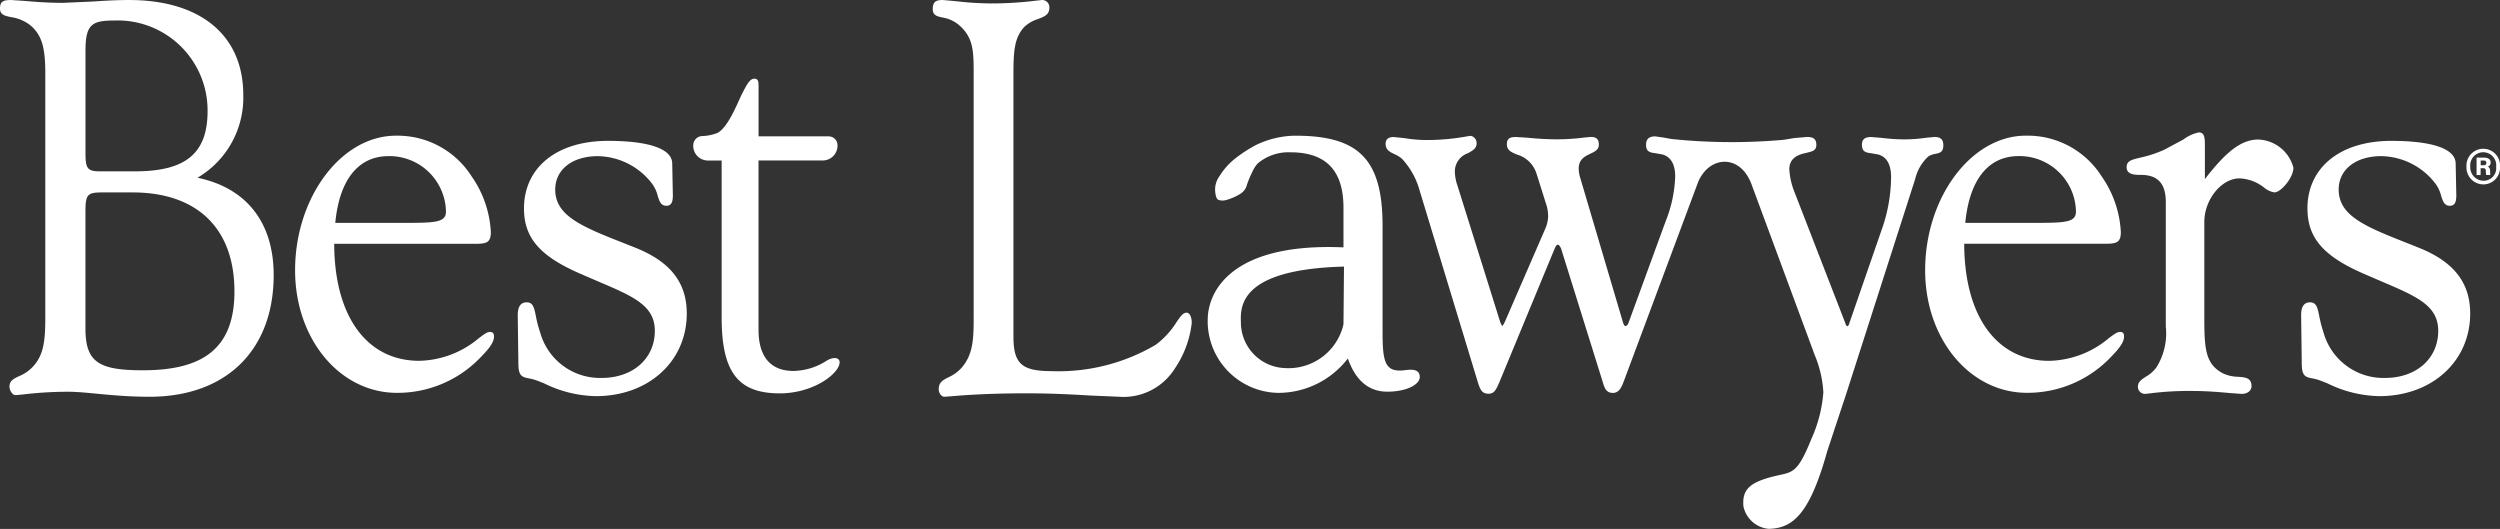
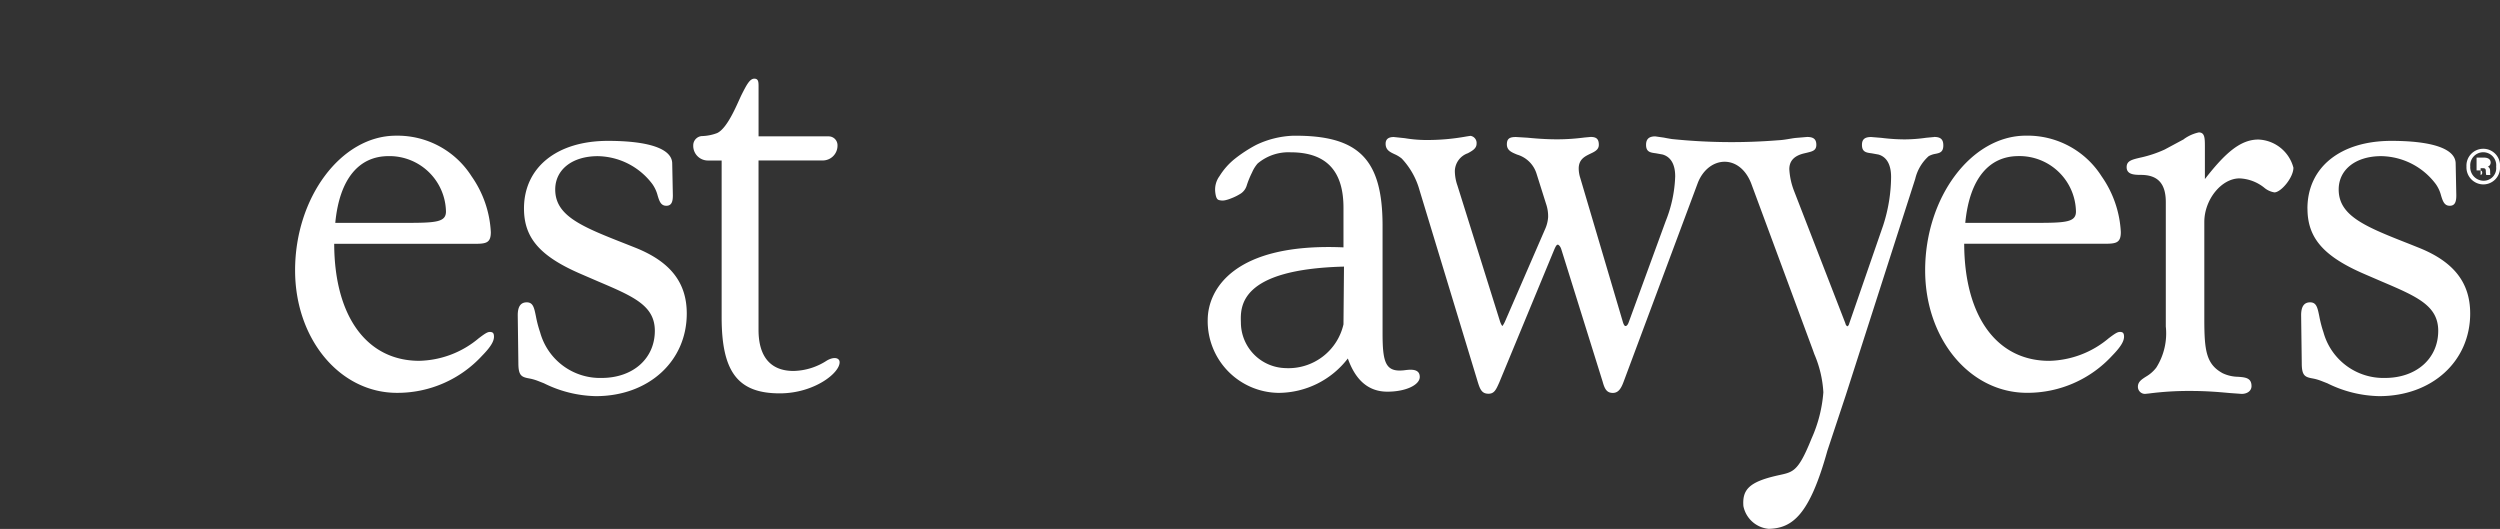
<svg xmlns="http://www.w3.org/2000/svg" id="Grupo_10" data-name="Grupo 10" width="164.43" height="34.789" viewBox="0 0 164.43 34.789">
  <rect x="0" y="0" width="164.43" height="34.789" fill="#333333" stroke="none" />
  <defs>
    <clipPath id="clip-path">
      <rect id="Rectángulo_53" data-name="Rectángulo 53" width="164.43" height="34.789" fill="#fff" />
    </clipPath>
  </defs>
  <g id="Grupo_9" data-name="Grupo 9">
    <g id="Grupo_8" data-name="Grupo 8" transform="translate(0 0)" clip-path="url(#clip-path)">
      <path id="Trazado_79" data-name="Trazado 79" d="M16.179,5.958A3.72,3.72,0,0,1,19.961,9.6c0,.69-.626.748-2.564.748H12.681c.28-2.933,1.584-4.389,3.5-4.389m6.65,11.565c-.16,0-.379.162-.71.41A6.28,6.28,0,0,1,18.2,19.421c-3.386,0-5.575-2.84-5.59-7.694H21.68c.87,0,1.232,0,1.232-.77a7,7,0,0,0-1.263-3.666,5.767,5.767,0,0,0-4.983-2.676c-3.593,0-6.628,4.055-6.628,8.854,0,4.521,2.941,8.059,6.7,8.059a7.557,7.557,0,0,0,5.6-2.442c.541-.551.781-.934.781-1.251,0-.263-.1-.313-.292-.313" transform="translate(9.371 4.31)" fill="#fff" />
      <path id="Trazado_80" data-name="Trazado 80" d="M71.623,5.956A3.72,3.72,0,0,1,75.405,9.6c0,.69-.626.748-2.564.748H68.125c.282-2.933,1.584-4.391,3.5-4.391m6.65,11.567c-.16,0-.379.162-.712.41a6.279,6.279,0,0,1-3.919,1.489c-3.386,0-5.573-2.84-5.59-7.7h9.07c.872,0,1.232,0,1.232-.768a7,7,0,0,0-1.263-3.666,5.767,5.767,0,0,0-4.983-2.676c-3.591,0-6.624,4.055-6.624,8.856,0,4.519,2.941,8.057,6.7,8.057a7.56,7.56,0,0,0,5.6-2.442c.538-.549.781-.934.781-1.249,0-.265-.1-.315-.292-.315" transform="translate(61.135 4.31)" fill="#fff" />
      <path id="Trazado_81" data-name="Trazado 81" d="M76.1,4.947l-1.265.679a7.767,7.767,0,0,1-1.611.534c-.553.131-.888.211-.888.623,0,.472.46.51.932.51,1.121,0,1.644.57,1.644,1.794v8.177a4.211,4.211,0,0,1-.623,2.7,2.3,2.3,0,0,1-.684.6c-.282.182-.528.338-.528.661a.466.466,0,0,0,.472.472l.261-.027a20.3,20.3,0,0,1,2.74-.166c1.085,0,1.932.079,2.548.135l.806.058c.379,0,.646-.211.646-.51,0-.547-.406-.578-.876-.615a2.452,2.452,0,0,1-1.021-.234c-1.1-.6-1.208-1.51-1.208-3.6V10.392c0-1.475,1.125-2.869,2.318-2.869a2.776,2.776,0,0,1,1.609.6,1.385,1.385,0,0,0,.683.321c.431,0,1.251-.971,1.251-1.624A2.482,2.482,0,0,0,81,4.968c-1.162,0-2.158.849-3.517,2.6v-2.1c0-.584,0-.969-.4-.969a2.615,2.615,0,0,0-.98.439" transform="translate(67.537 4.21)" fill="#fff" />
      <path id="Trazado_82" data-name="Trazado 82" d="M83.21,4.7l-.516.048a10.3,10.3,0,0,1-1.429.108,12.708,12.708,0,0,1-1.514-.1L79.068,4.7c-.425,0-.605.155-.605.518,0,.472.286.509.646.555l.435.079c.545.153.835.663.835,1.473a10.554,10.554,0,0,1-.52,3.185l-2.227,6.437c-.031.137-.093.2-.141.2a.3.3,0,0,1-.118-.193L73.994,8.24a4.636,4.636,0,0,1-.309-1.425c0-.551.329-.893,1.005-1.046l.2-.048c.319-.079.572-.141.572-.507s-.182-.518-.605-.518l-.777.066c-.319.037-.694.13-1.127.151a38.313,38.313,0,0,1-6.986-.079c-.2-.031-.379-.064-.532-.095l-.567-.081c-.412,0-.605.176-.605.557,0,.472.286.509.646.555l.435.079c.545.153.835.648.835,1.435a8.636,8.636,0,0,1-.625,2.949L63.116,16.9c-.068.191-.157.232-.2.232s-.095-.021-.168-.23L59.933,7.385a2.086,2.086,0,0,1-.1-.611c0-.609.406-.8.764-.975.288-.135.559-.265.559-.586,0-.373-.151-.518-.536-.518l-.422.039a13.962,13.962,0,0,1-1.771.118c-.822,0-1.493-.062-1.98-.108L55.708,4.7c-.383,0-.6.079-.6.48s.311.526.675.677A1.891,1.891,0,0,1,57.056,7.1l.628,1.992a2.491,2.491,0,0,1,.137.882,2.282,2.282,0,0,1-.172.723L55,16.8a1.9,1.9,0,0,1-.18.327c-.023,0-.108-.11-.182-.36l-2.78-8.871a2.956,2.956,0,0,1-.172-.961,1.272,1.272,0,0,1,.855-1.168c.3-.164.574-.317.574-.626a.473.473,0,0,0-.4-.518l-.257.039a14.4,14.4,0,0,1-2.738.234,8.638,8.638,0,0,1-1.328-.12L47.669,4.7c-.356,0-.536.147-.536.441,0,.41.278.541.572.681a2.055,2.055,0,0,1,.489.294A4.985,4.985,0,0,1,49.364,8.2l3.794,12.491c.174.586.286.893.741.893.379,0,.495-.261.706-.733L58.226,12.1c.093-.213.155-.321.234-.321.041,0,.166.095.232.317l2.717,8.7c.133.485.275.735.671.735.36,0,.543-.292.706-.733L67.679,7.683c.713-1.74,2.722-1.895,3.494.058C72,9.972,75.23,18.7,75.23,18.7l.1.28a7.406,7.406,0,0,1,.594,2.51l0,0a9.093,9.093,0,0,1-.781,3.051l-.033.083c-.884,2.169-1.2,2.11-2.224,2.342-1.854.422-2.3.932-2.222,2.005a1.867,1.867,0,0,0,1.674,1.5c1.549-.043,2.674-.9,3.848-5.13L77.4,21.678h0L81.966,7.455A2.9,2.9,0,0,1,82.85,5.96a1.383,1.383,0,0,1,.452-.155c.261-.054.512-.1.512-.553,0-.394-.174-.557-.605-.557" transform="translate(44.002 4.312)" fill="#fff" />
      <path id="Trazado_83" data-name="Trazado 83" d="M18.024,9.242c0,1.943,1.063,3.159,3.8,4.329l1.092.472c2.316.986,3.714,1.584,3.714,3.241,0,1.825-1.439,3.1-3.5,3.1a4.085,4.085,0,0,1-4.045-3,7.55,7.55,0,0,1-.28-1.073c-.112-.539-.18-.9-.6-.9-.4,0-.592.28-.592.847l.041,3.15c0,.851.22.922.758,1.017a3.159,3.159,0,0,1,.541.16l.385.151a7.971,7.971,0,0,0,3.417.845c3.461,0,5.975-2.289,5.975-5.433,0-2.034-1.077-3.411-3.384-4.331L24.8,11.6c-2.943-1.156-4.722-1.852-4.722-3.61,0-1.309,1.121-2.193,2.8-2.193A4.576,4.576,0,0,1,26.47,7.637a2.329,2.329,0,0,1,.348.762c.11.358.209.661.568.661.377,0,.429-.331.429-.692l-.043-2.123c-.041-.94-1.545-1.454-4.231-1.454-3.355,0-5.518,1.746-5.518,4.451" transform="translate(16.44 4.474)" fill="#fff" />
      <path id="Trazado_84" data-name="Trazado 84" d="M26.783,3.687c-.246.474-.9,2.22-1.626,2.564a3.013,3.013,0,0,1-1.009.2.611.611,0,0,0-.567.623.964.964,0,0,0,.942.984h.926V18.373c0,3.595,1.069,5,3.823,5,2.27,0,3.985-1.361,3.935-2.073-.017-.242-.338-.371-.837-.085a4.147,4.147,0,0,1-2.195.684c-1.5,0-2.3-.932-2.3-2.7V8.055H32.12a.972.972,0,0,0,.949-.992A.581.581,0,0,0,32.5,6.47H27.877v-3.3c0-.294-.017-.495-.28-.495-.3,0-.516.427-.814,1.011" transform="translate(22.015 2.499)" fill="#fff" />
-       <path id="Trazado_85" data-name="Trazado 85" d="M86.105,6.228A1.1,1.1,0,0,1,85,7.4,1.117,1.117,0,0,1,83.9,6.228a1.106,1.106,0,1,1,2.208,0m-1.959,0a.883.883,0,0,0,.858.93.825.825,0,0,0,.845-.922.855.855,0,1,0-1.7-.008m.412.559V5.636h.48c.244,0,.447.089.447.331a.291.291,0,0,1-.189.269c.089.035.155.118.155.3a1.651,1.651,0,0,0,.014.247H85.2a1.064,1.064,0,0,1-.027-.242c0-.145-.033-.207-.182-.207h-.162v.449Zm.271-.648h.189c.108,0,.182-.035.182-.159,0-.1-.046-.151-.182-.151h-.189Z" transform="translate(78.325 4.729)" fill="#fff" />
+       <path id="Trazado_85" data-name="Trazado 85" d="M86.105,6.228A1.1,1.1,0,0,1,85,7.4,1.117,1.117,0,0,1,83.9,6.228a1.106,1.106,0,1,1,2.208,0m-1.959,0a.883.883,0,0,0,.858.93.825.825,0,0,0,.845-.922.855.855,0,1,0-1.7-.008m.412.559V5.636h.48c.244,0,.447.089.447.331a.291.291,0,0,1-.189.269c.089.035.155.118.155.3a1.651,1.651,0,0,0,.014.247H85.2a1.064,1.064,0,0,1-.027-.242c0-.145-.033-.207-.182-.207h-.162v.449Zh.189c.108,0,.182-.035.182-.159,0-.1-.046-.151-.182-.151h-.189Z" transform="translate(78.325 4.729)" fill="#fff" />
      <path id="Trazado_86" data-name="Trazado 86" d="M53.936,20.049c-1.172.11-1.352-.555-1.352-2.452V10.54c0-4.372-1.549-5.975-5.907-5.923a6.12,6.12,0,0,0-2.4.6,9.16,9.16,0,0,0-1.4.909A4.47,4.47,0,0,0,41.86,7.272a1.5,1.5,0,0,0-.277,1.085c.048.371.13.476.284.5a.809.809,0,0,0,.375,0,2.141,2.141,0,0,0,.373-.118,3.4,3.4,0,0,0,.661-.331.972.972,0,0,0,.365-.491A5.884,5.884,0,0,1,44,7.033a2.239,2.239,0,0,1,.365-.588,3.141,3.141,0,0,1,2.164-.739c2.473,0,3.484,1.35,3.484,3.643v2.61c-7.214-.313-8.9,2.769-8.929,4.728a4.717,4.717,0,0,0,4.668,4.842,5.774,5.774,0,0,0,4.548-2.262c.485,1.369,1.307,2.183,2.6,2.183,1.234,0,2.131-.452,2.131-.969,0-.636-.8-.458-1.091-.431m-3.927-3.026A3.711,3.711,0,0,1,46.194,19.9,3.008,3.008,0,0,1,43.266,16.9c-.033-1.029-.124-3.5,6.781-3.676Z" transform="translate(38.35 4.311)" fill="#fff" />
      <path id="Trazado_87" data-name="Trazado 87" d="M78.69,9.242c0,1.943,1.063,3.159,3.794,4.329l1.094.472c2.314.986,3.712,1.584,3.712,3.241,0,1.825-1.437,3.1-3.5,3.1a4.089,4.089,0,0,1-4.047-3,7.779,7.779,0,0,1-.278-1.073c-.112-.539-.18-.9-.6-.9-.4,0-.592.28-.592.847l.041,3.15c0,.851.219.922.756,1.017a3.06,3.06,0,0,1,.541.16l.387.151a7.963,7.963,0,0,0,3.417.845c3.461,0,5.977-2.289,5.977-5.433,0-2.034-1.081-3.411-3.386-4.331l-.543-.218c-2.941-1.156-4.72-1.852-4.72-3.61,0-1.309,1.12-2.193,2.8-2.193a4.57,4.57,0,0,1,3.589,1.841,2.29,2.29,0,0,1,.348.762c.112.358.211.661.57.661.377,0,.429-.331.429-.692l-.043-2.123c-.043-.94-1.547-1.454-4.231-1.454-3.355,0-5.518,1.746-5.518,4.451" transform="translate(73.077 4.474)" fill="#fff" />
-       <path id="Trazado_88" data-name="Trazado 88" d="M12.99,11.688h0A6.1,6.1,0,0,0,16,6.238C16,2.328,13.193,0,8.492,0c-.843,0-1.634.048-2.4.1L4.138.186C3.069.186,2.224.11,1.609.058L.733,0C.224,0,0,.085,0,.563c0,.41.323.48.727.563a2.676,2.676,0,0,1,1.222.5c.872.692,1.031,1.645,1.031,3.281V20.859c0,1.582-.116,2.467-.773,3.21a2.6,2.6,0,0,1-.955.671c-.352.168-.628.3-.628.684,0,.275.209.565.4.565l.491-.046A25.037,25.037,0,0,1,4.5,25.765c.522,0,1.15.06,1.874.13,1,.095,2.14.2,3.459.2,5.041,0,8.167-3.061,8.167-8,0-3.457-1.779-5.731-5.01-6.406M5.623,3.324c0-1.717.423-1.976,1.887-1.976A5.917,5.917,0,0,1,13.653,7.3c0,2.782-1.425,3.968-4.768,3.968H6.563c-.855,0-.94-.236-.94-1.243ZM9.4,24.353c-2.912,0-3.78-.528-3.78-2.757V13.933c0-1.137.122-1.278,1.1-1.278h2c4.256,0,6.7,2.374,6.7,6.508,0,3.782-2.1,5.19-6.021,5.19" transform="translate(0 0.001)" fill="#fff" />
-       <path id="Trazado_89" data-name="Trazado 89" d="M38.55.039a23.949,23.949,0,0,1-3.036.186A21.235,21.235,0,0,1,33.246.077L32.393,0c-.441,0-.665.1-.665.6,0,.408.278.47.63.549a2.251,2.251,0,0,1,1.125.52c.936.839.936,1.707.936,3.293V20.952c0,1.392-.054,2.365-.777,3.217a2.593,2.593,0,0,1-.882.646c-.358.178-.64.325-.64.789,0,.247.184.491.373.491l.381-.027c.7-.06,2.332-.2,5-.2,1.705,0,3.117.081,4.248.147l1.831.077a3.982,3.982,0,0,0,3.68-1.829,6.668,6.668,0,0,0,1.129-3.018c0-.414-.139-.681-.344-.681-.23,0-.41.265-.659.626a5.467,5.467,0,0,1-1.369,1.489,12.617,12.617,0,0,1-6.837,1.731c-1.978,0-2.518-.491-2.518-2.284V4.964c0-1.528.035-2.494.741-3.219a2.369,2.369,0,0,1,.876-.495c.4-.153.744-.284.744-.719A.475.475,0,0,0,38.9,0Z" transform="translate(29.621 0.001)" fill="#fff" />
    </g>
  </g>
</svg>